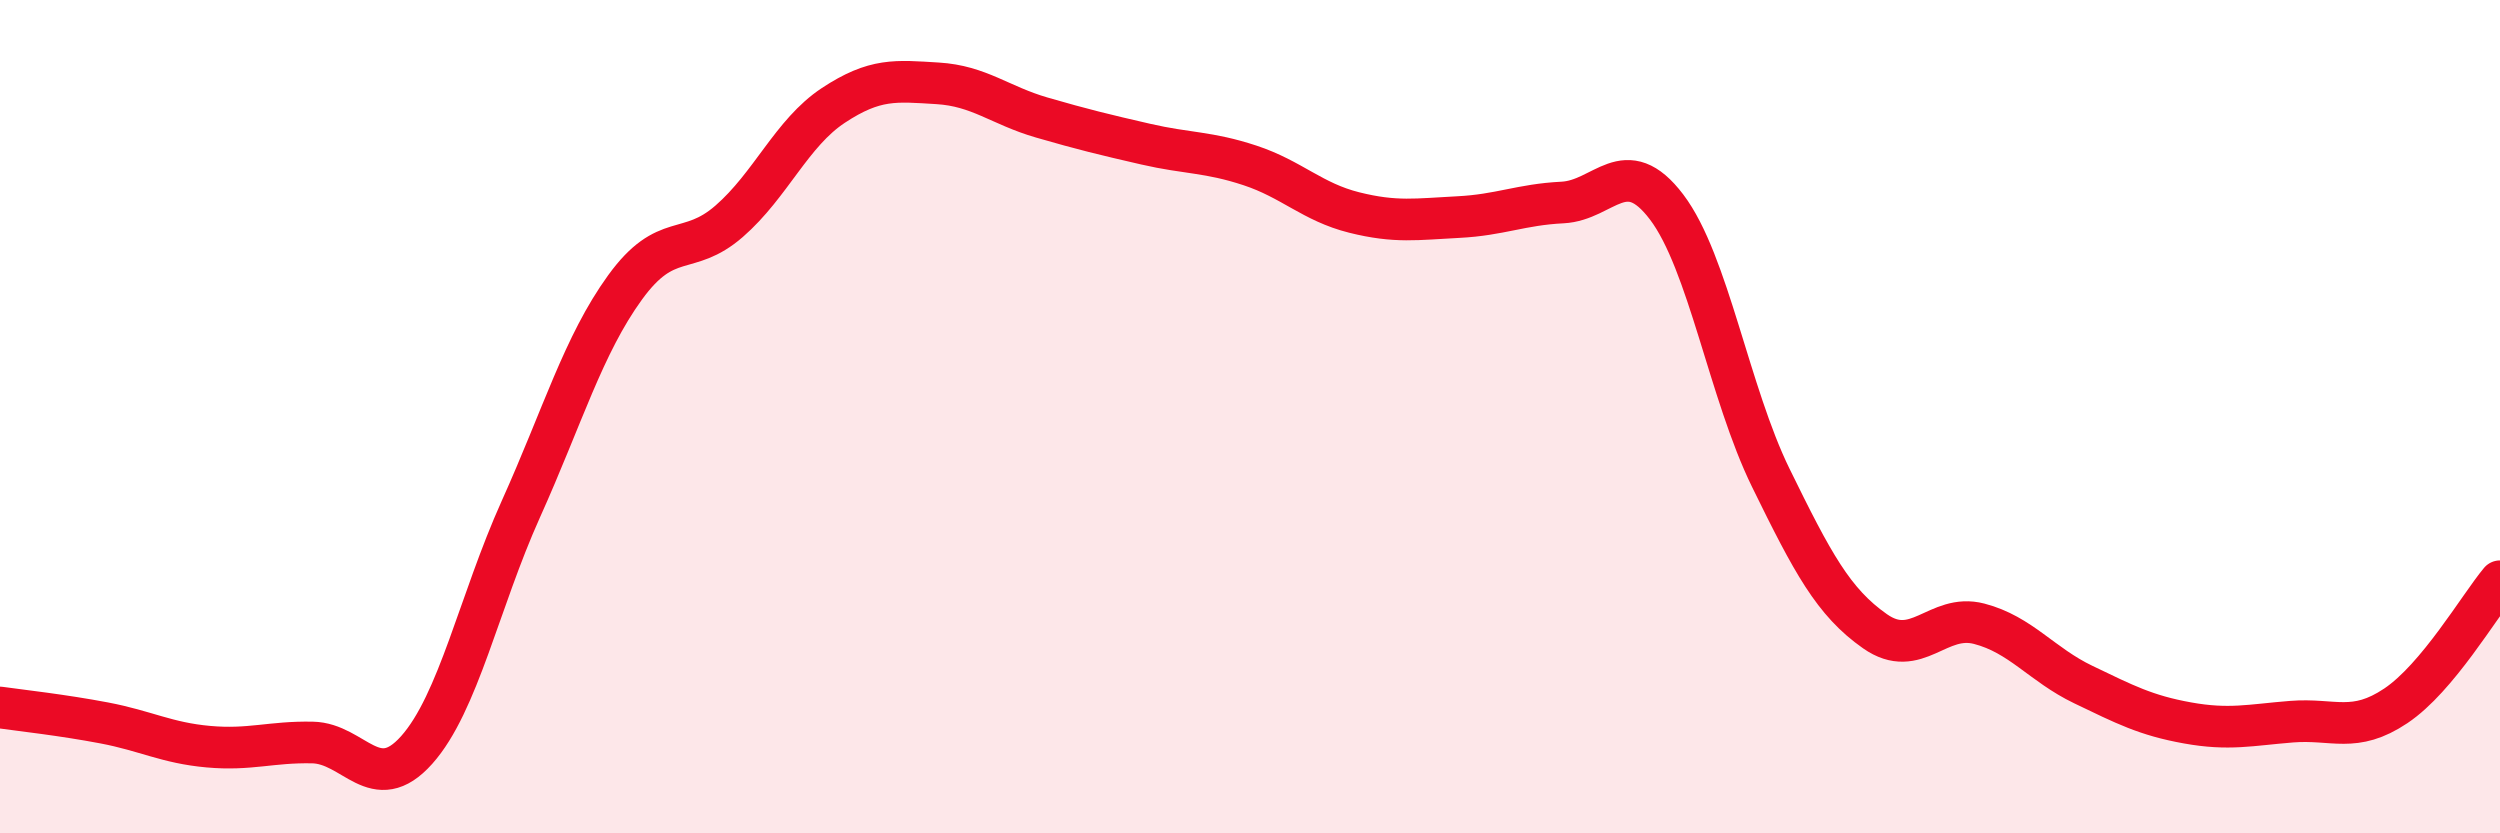
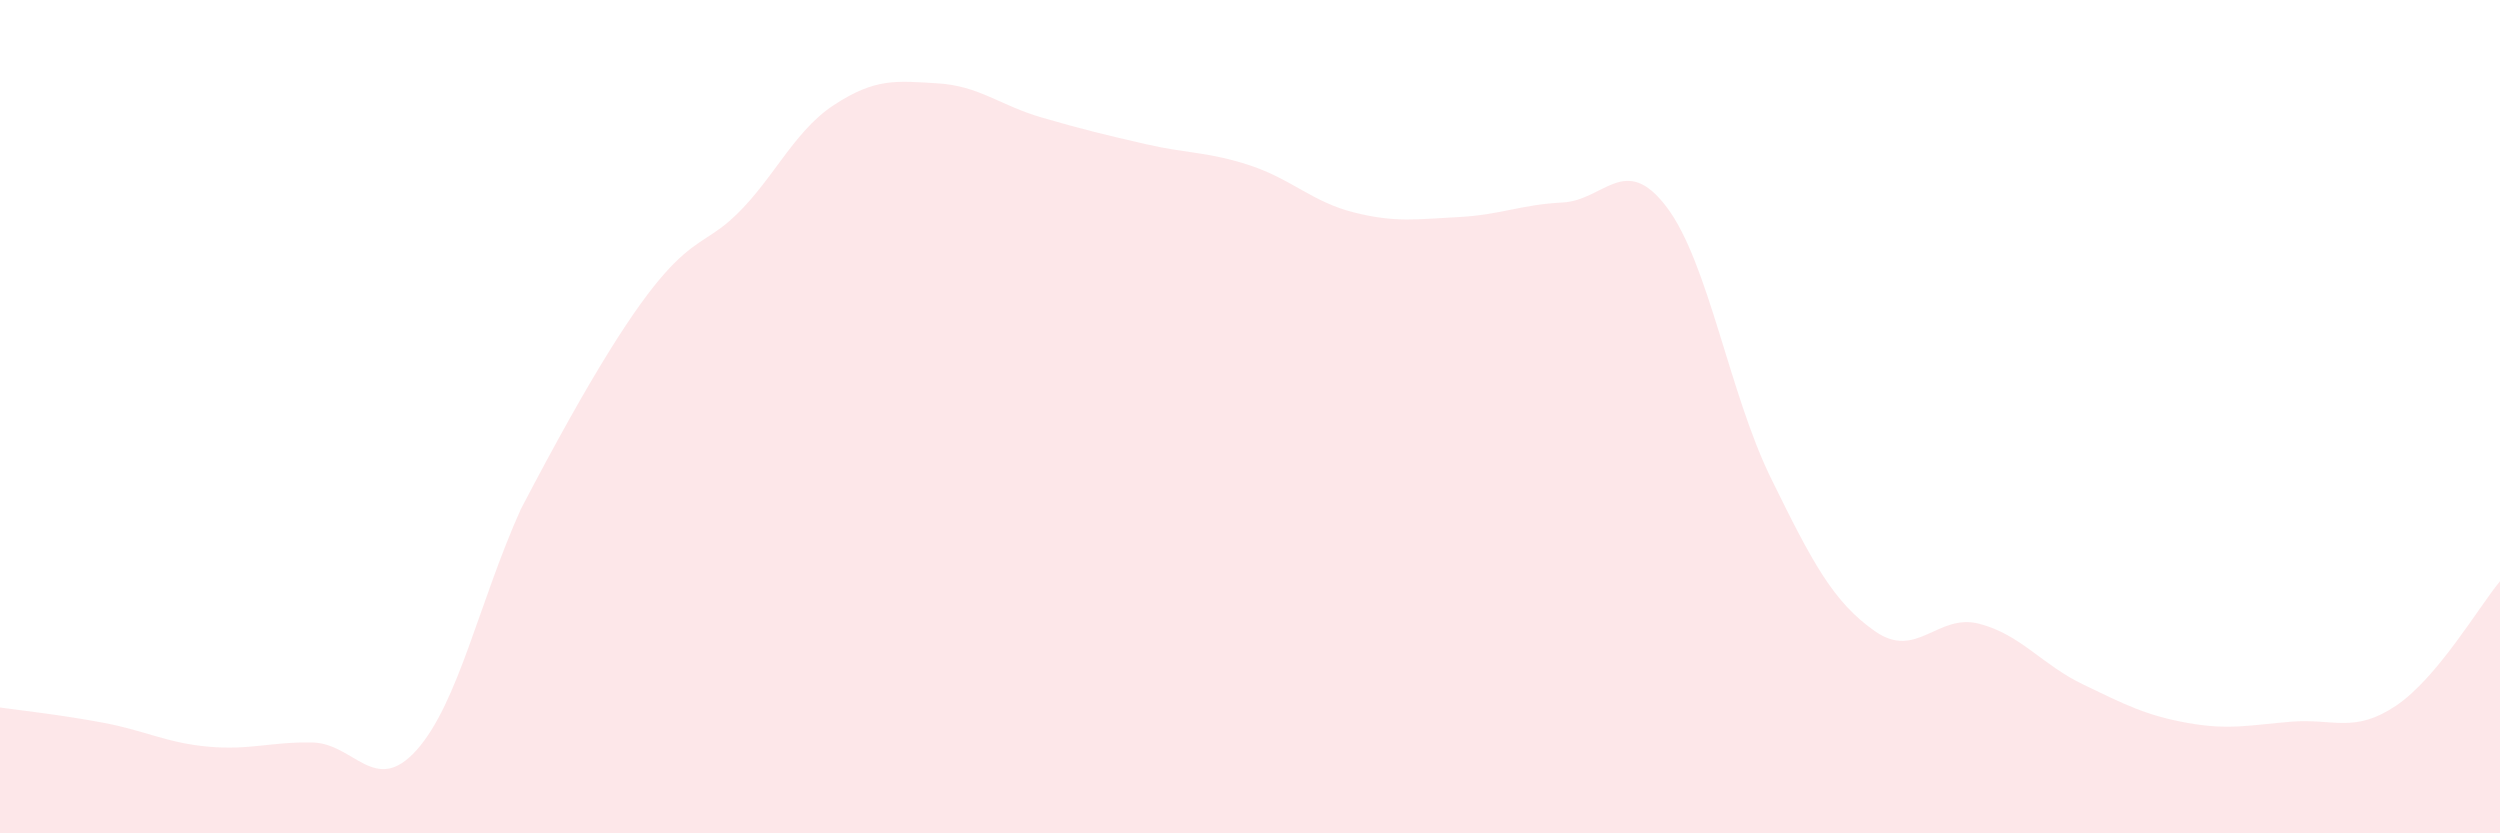
<svg xmlns="http://www.w3.org/2000/svg" width="60" height="20" viewBox="0 0 60 20">
-   <path d="M 0,16.98 C 0.5,17.05 1.5,17.16 2.5,17.35 C 3.5,17.54 4,17.83 5,17.92 C 6,18.01 6.5,17.8 7.5,17.82 C 8.5,17.84 9,19.12 10,18 C 11,16.88 11.5,14.44 12.5,12.22 C 13.5,10 14,8.28 15,6.9 C 16,5.52 16.5,6.18 17.5,5.31 C 18.5,4.44 19,3.19 20,2.53 C 21,1.87 21.5,1.94 22.5,2 C 23.5,2.06 24,2.53 25,2.82 C 26,3.11 26.5,3.23 27.5,3.46 C 28.5,3.69 29,3.64 30,3.97 C 31,4.3 31.5,4.85 32.5,5.1 C 33.5,5.35 34,5.26 35,5.21 C 36,5.16 36.5,4.91 37.5,4.86 C 38.5,4.81 39,3.65 40,4.97 C 41,6.29 41.5,9.43 42.5,11.47 C 43.5,13.51 44,14.45 45,15.15 C 46,15.85 46.5,14.71 47.5,14.97 C 48.5,15.23 49,15.95 50,16.43 C 51,16.91 51.5,17.17 52.5,17.35 C 53.5,17.53 54,17.4 55,17.32 C 56,17.24 56.5,17.61 57.5,16.94 C 58.5,16.27 59.5,14.55 60,13.95L60 20L0 20Z" fill="#EB0A25" opacity="0.1" stroke-linecap="round" stroke-linejoin="round" />
-   <path d="M 0,16.98 C 0.5,17.05 1.5,17.16 2.5,17.35 C 3.5,17.54 4,17.83 5,17.92 C 6,18.01 6.5,17.8 7.5,17.82 C 8.5,17.84 9,19.12 10,18 C 11,16.88 11.5,14.44 12.5,12.22 C 13.5,10 14,8.28 15,6.9 C 16,5.52 16.5,6.18 17.5,5.31 C 18.5,4.44 19,3.19 20,2.53 C 21,1.87 21.5,1.94 22.5,2 C 23.5,2.06 24,2.53 25,2.82 C 26,3.11 26.5,3.23 27.5,3.46 C 28.5,3.69 29,3.64 30,3.97 C 31,4.3 31.5,4.85 32.5,5.1 C 33.5,5.35 34,5.26 35,5.21 C 36,5.16 36.5,4.91 37.5,4.86 C 38.5,4.81 39,3.65 40,4.97 C 41,6.29 41.5,9.43 42.5,11.47 C 43.5,13.51 44,14.45 45,15.15 C 46,15.85 46.5,14.71 47.5,14.97 C 48.5,15.23 49,15.95 50,16.43 C 51,16.91 51.5,17.17 52.5,17.35 C 53.5,17.53 54,17.4 55,17.32 C 56,17.24 56.5,17.61 57.5,16.94 C 58.5,16.27 59.5,14.55 60,13.95" stroke="#EB0A25" stroke-width="1" fill="none" stroke-linecap="round" stroke-linejoin="round" />
+   <path d="M 0,16.98 C 0.5,17.05 1.5,17.16 2.5,17.35 C 3.5,17.54 4,17.83 5,17.92 C 6,18.01 6.5,17.8 7.5,17.82 C 8.5,17.84 9,19.12 10,18 C 11,16.88 11.5,14.44 12.5,12.22 C 16,5.52 16.5,6.18 17.5,5.31 C 18.5,4.44 19,3.19 20,2.53 C 21,1.87 21.5,1.94 22.5,2 C 23.5,2.06 24,2.53 25,2.82 C 26,3.11 26.5,3.23 27.5,3.46 C 28.5,3.69 29,3.64 30,3.97 C 31,4.3 31.5,4.85 32.5,5.1 C 33.5,5.35 34,5.26 35,5.21 C 36,5.16 36.5,4.91 37.5,4.86 C 38.5,4.81 39,3.65 40,4.97 C 41,6.29 41.5,9.43 42.5,11.47 C 43.5,13.51 44,14.45 45,15.15 C 46,15.85 46.5,14.71 47.5,14.97 C 48.5,15.23 49,15.95 50,16.43 C 51,16.91 51.5,17.17 52.5,17.35 C 53.5,17.53 54,17.4 55,17.32 C 56,17.24 56.5,17.61 57.5,16.94 C 58.5,16.27 59.5,14.55 60,13.95L60 20L0 20Z" fill="#EB0A25" opacity="0.1" stroke-linecap="round" stroke-linejoin="round" />
</svg>